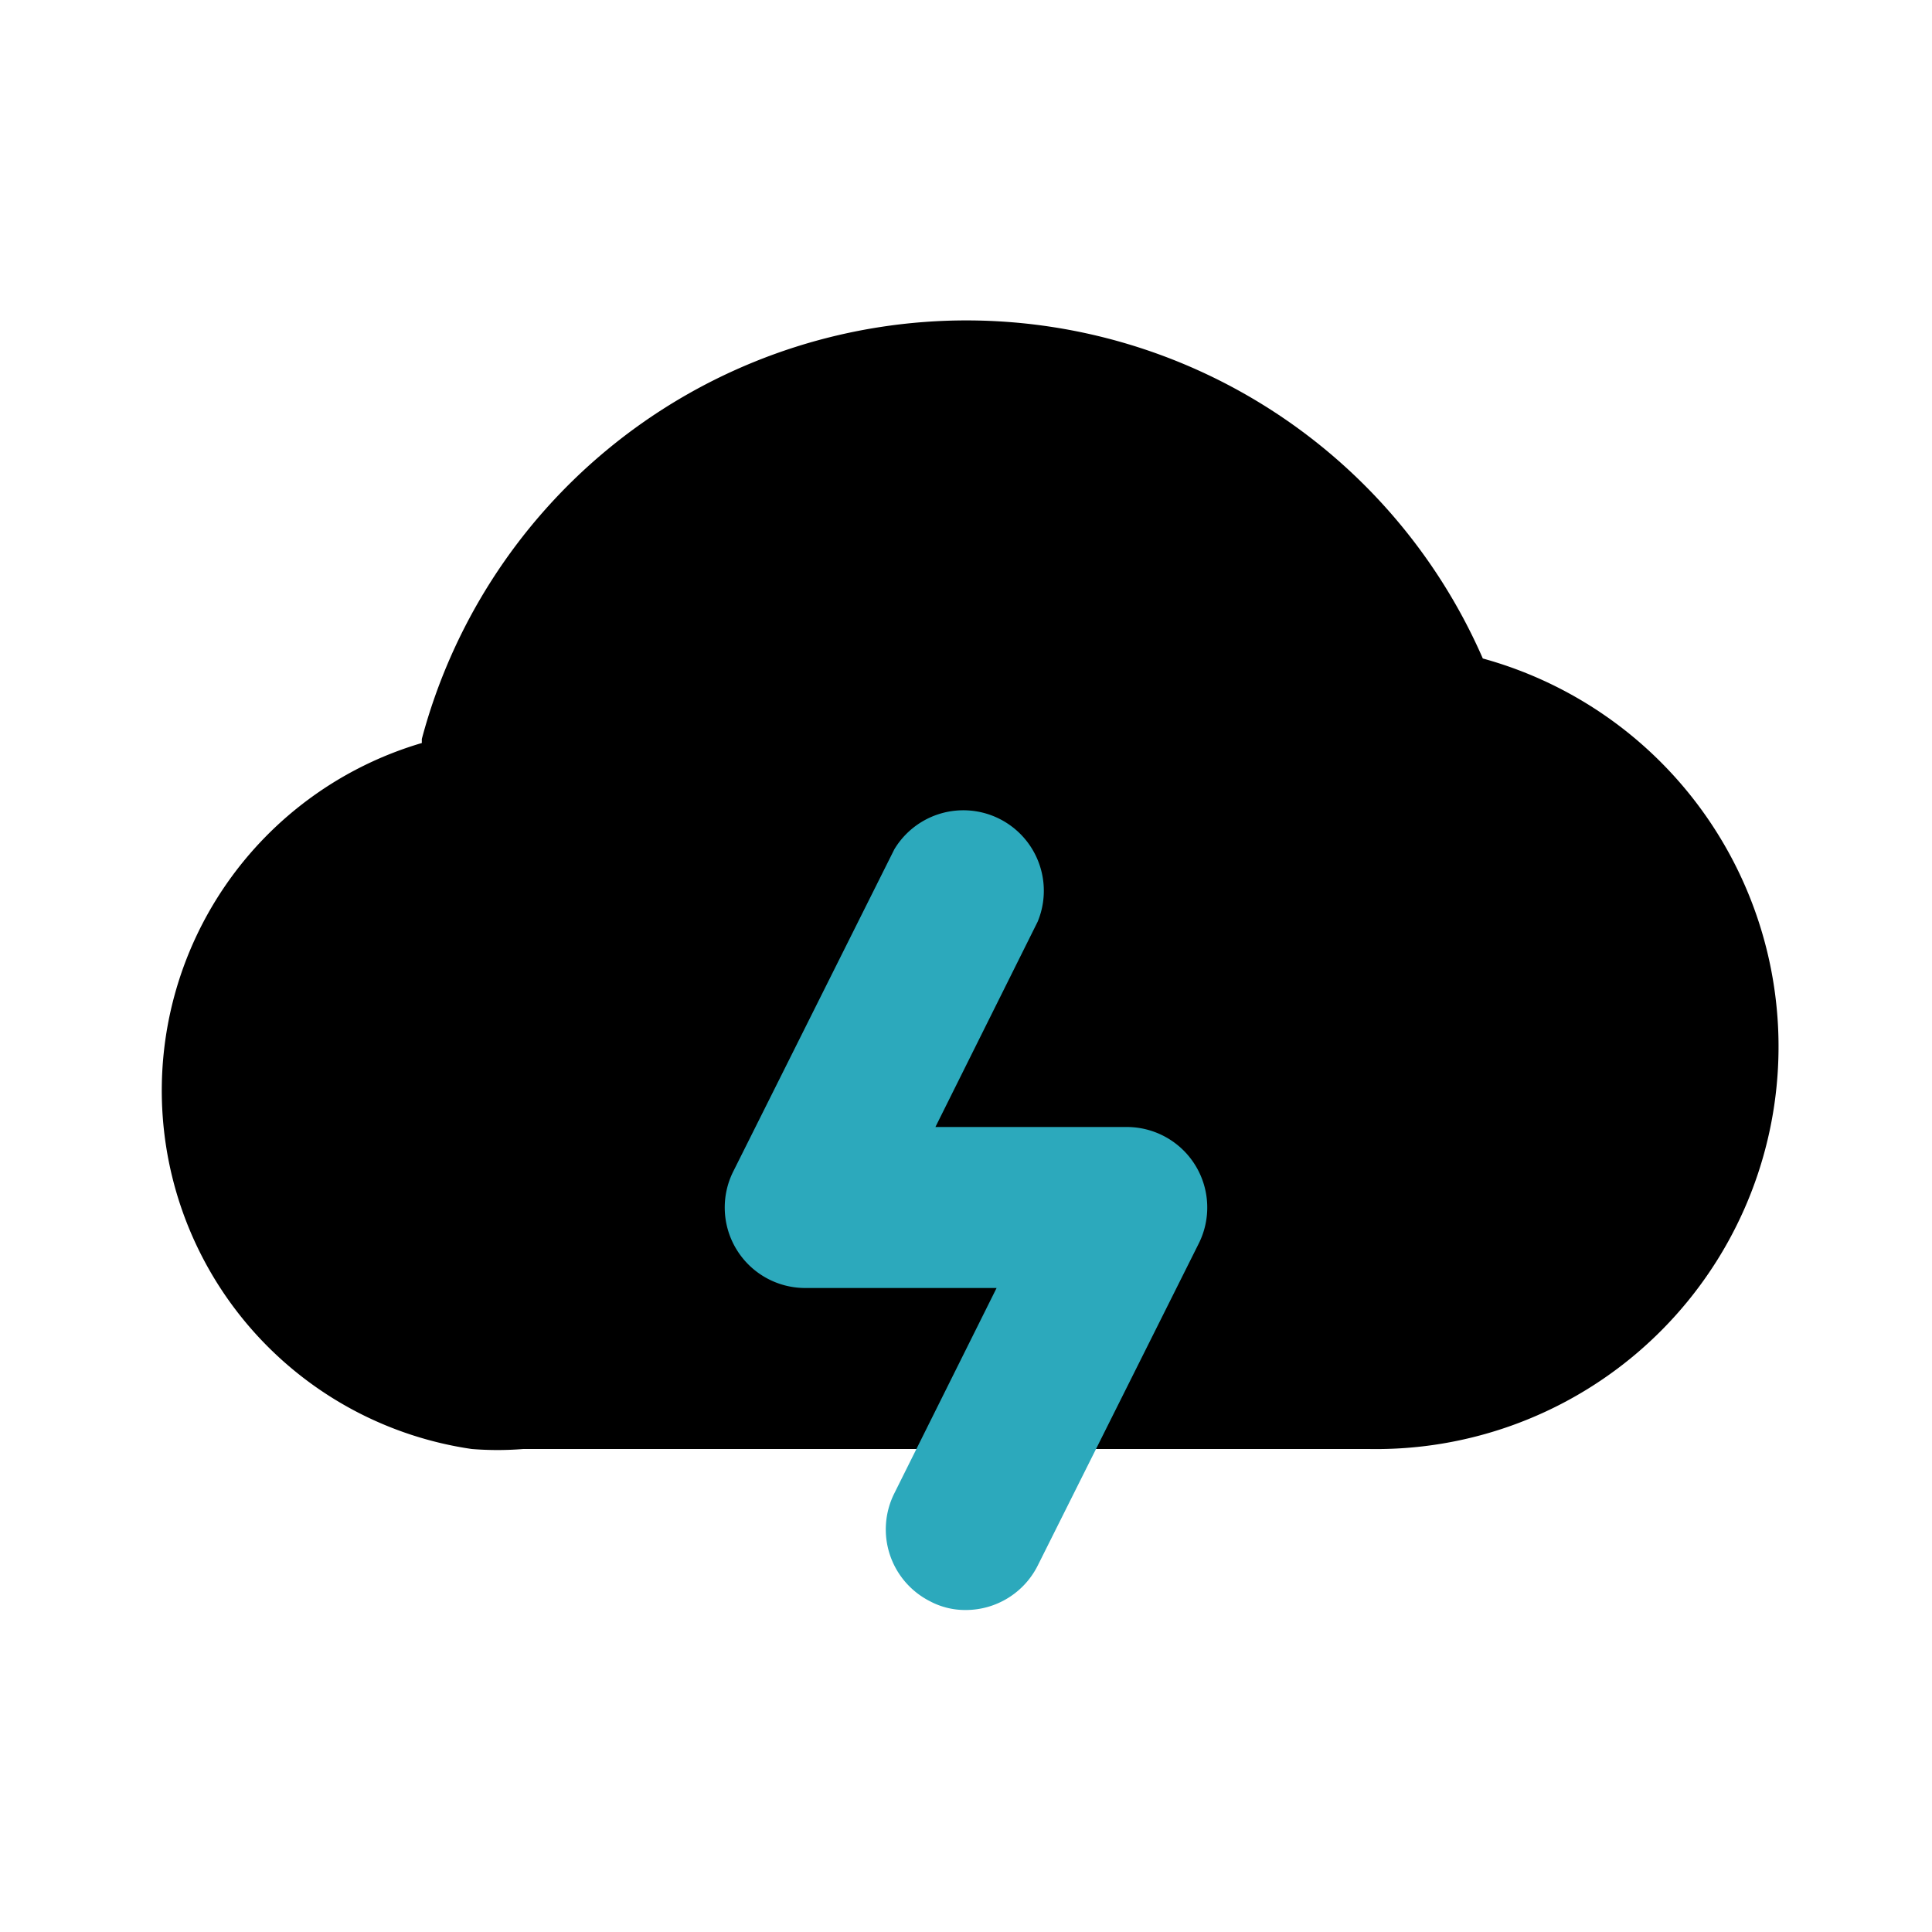
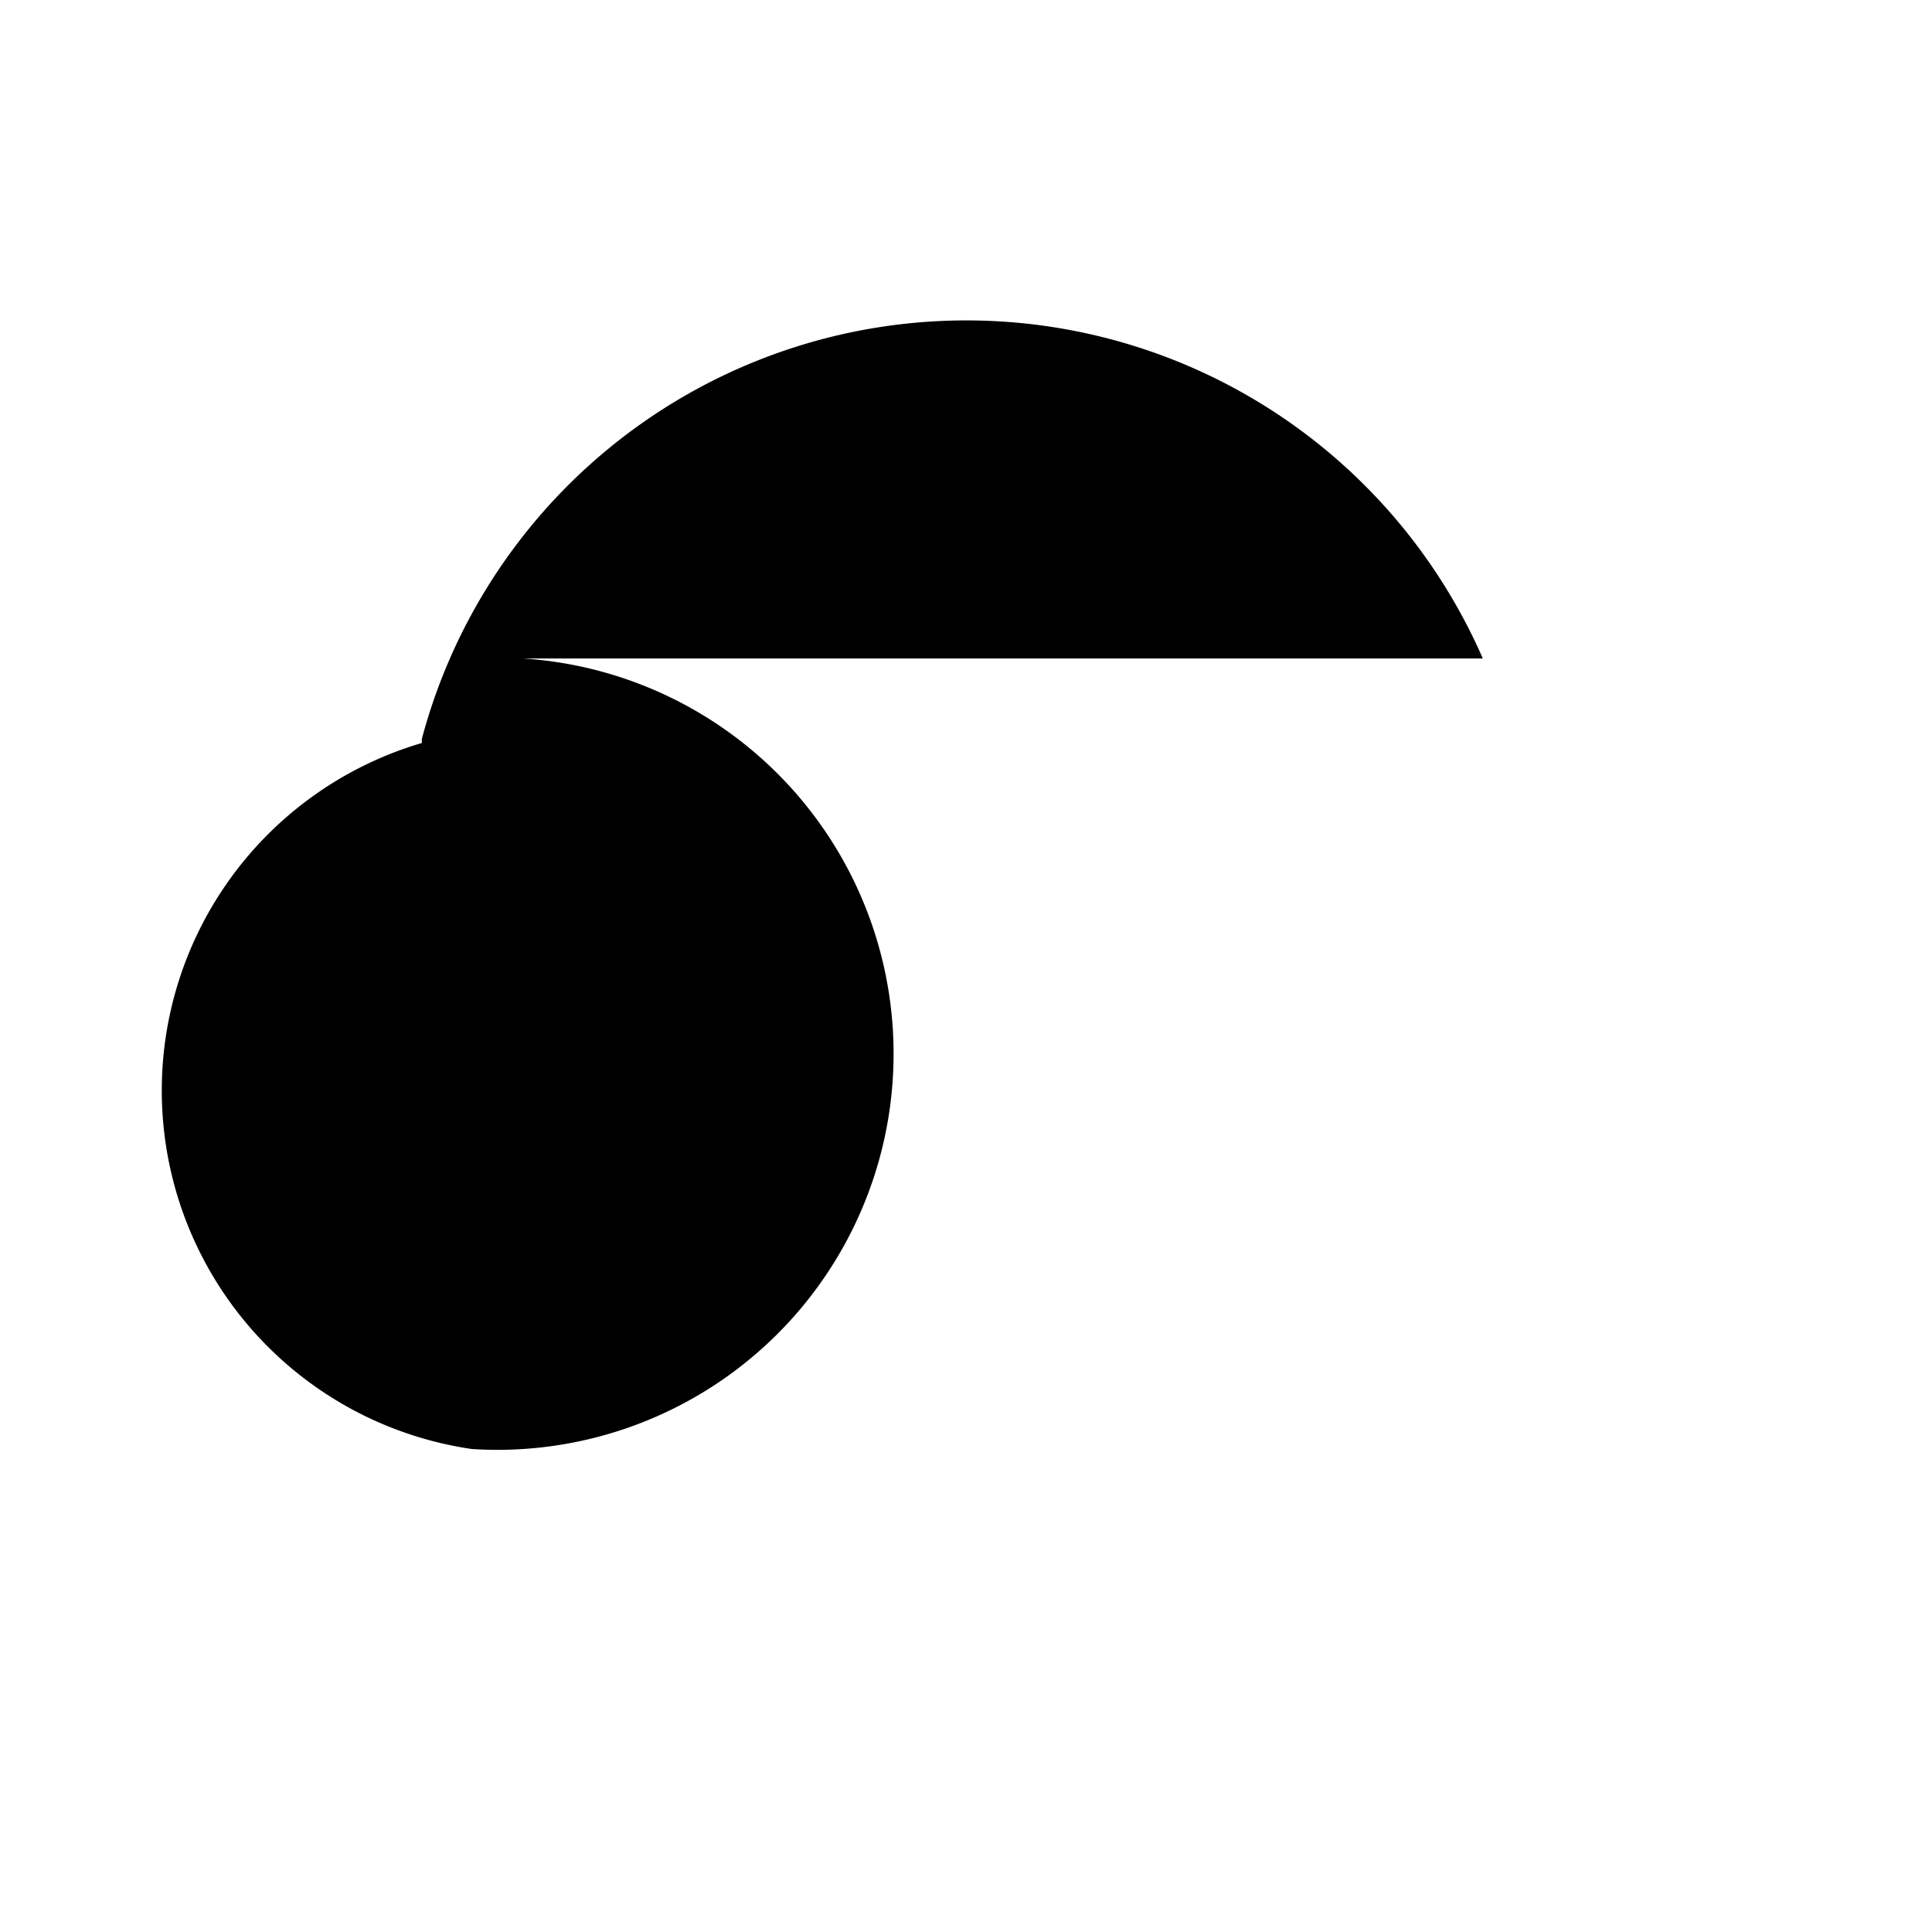
<svg xmlns="http://www.w3.org/2000/svg" fill="#000000" width="800px" height="800px" viewBox="0 0 24 24" id="cloud-strom-3" data-name="Flat Color" class="icon flat-color">
-   <path id="primary" d="M5.24,9.18a7,7,0,0,1,13.18-1A5,5,0,0,1,17,18H6.5A4,4,0,0,1,5.86,18a4.5,4.5,0,0,1-.62-8.77Z" style="fill: rgb(0, 0, 0);" />
-   <path id="secondary" d="M12,20a.93.93,0,0,1-.45-.11,1,1,0,0,1-.44-1.34L12.38,16H10a1,1,0,0,1-.89-1.45l2-4a1,1,0,0,1,1.78.9L11.62,14H14a1,1,0,0,1,.89,1.45l-2,4A1,1,0,0,1,12,20Z" style="fill: rgb(44, 169, 188);" />
+   <path id="primary" d="M5.24,9.18a7,7,0,0,1,13.18-1H6.5A4,4,0,0,1,5.86,18a4.5,4.5,0,0,1-.62-8.77Z" style="fill: rgb(0, 0, 0);" />
</svg>